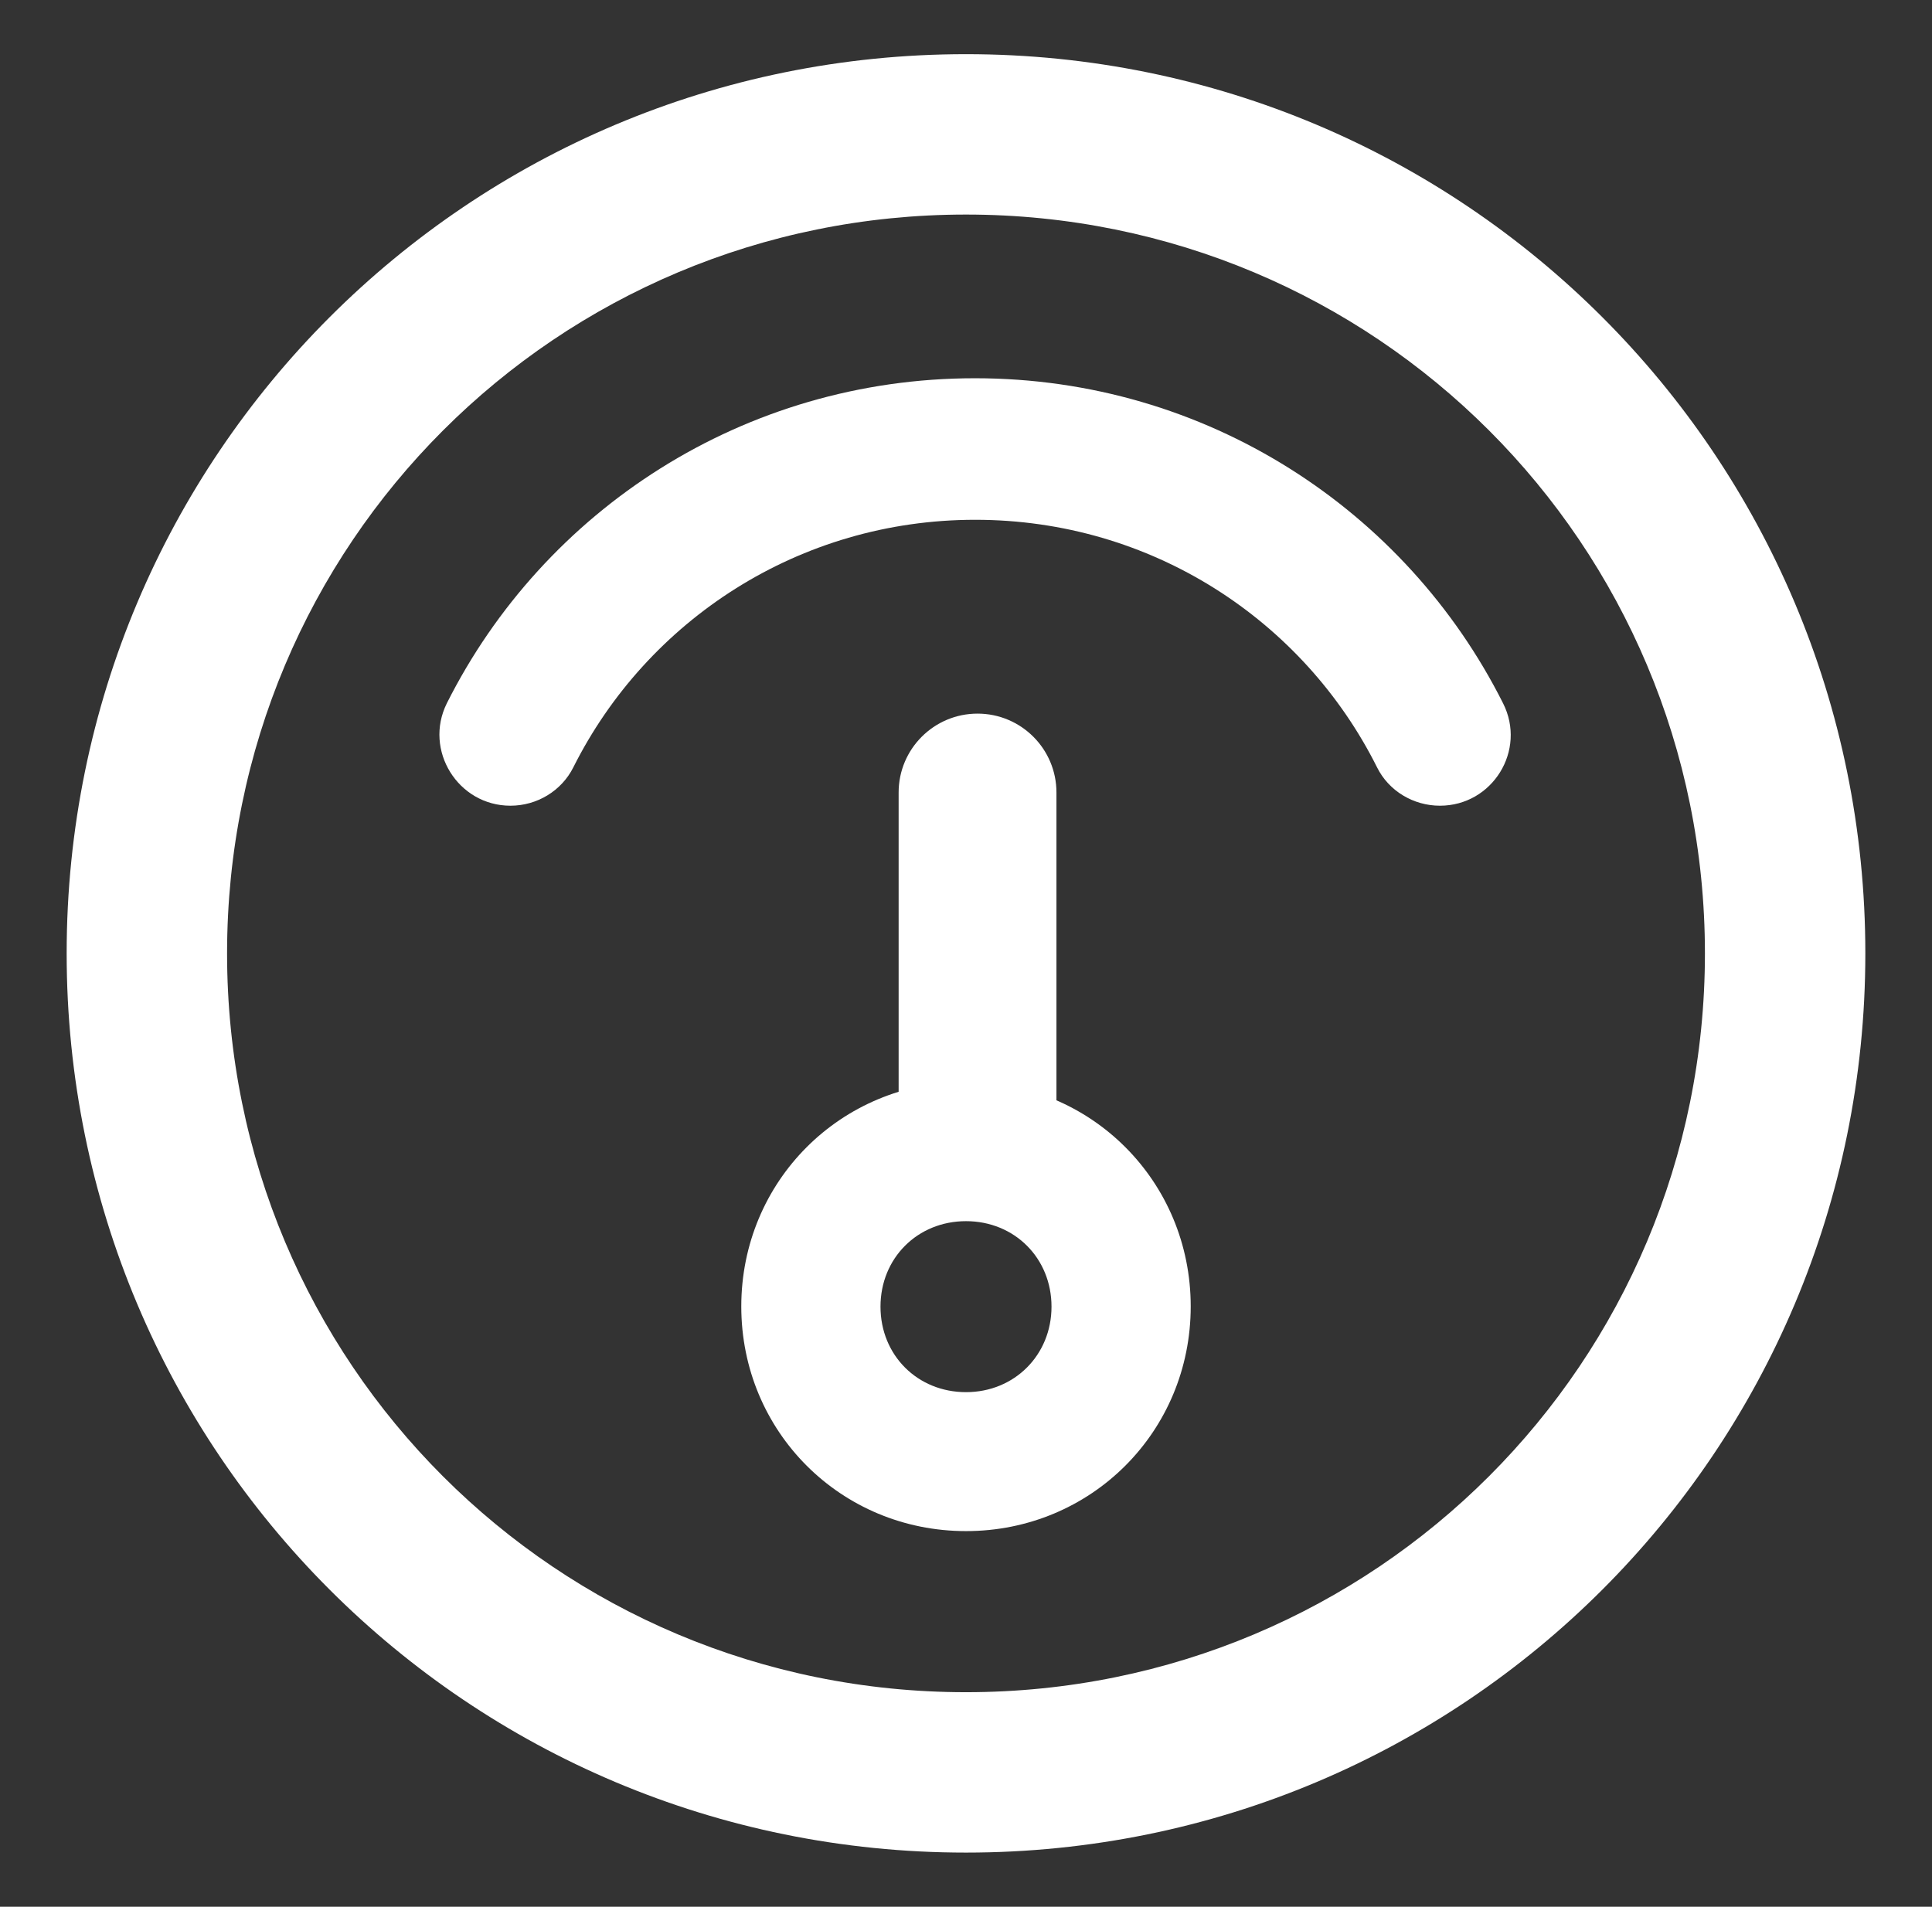
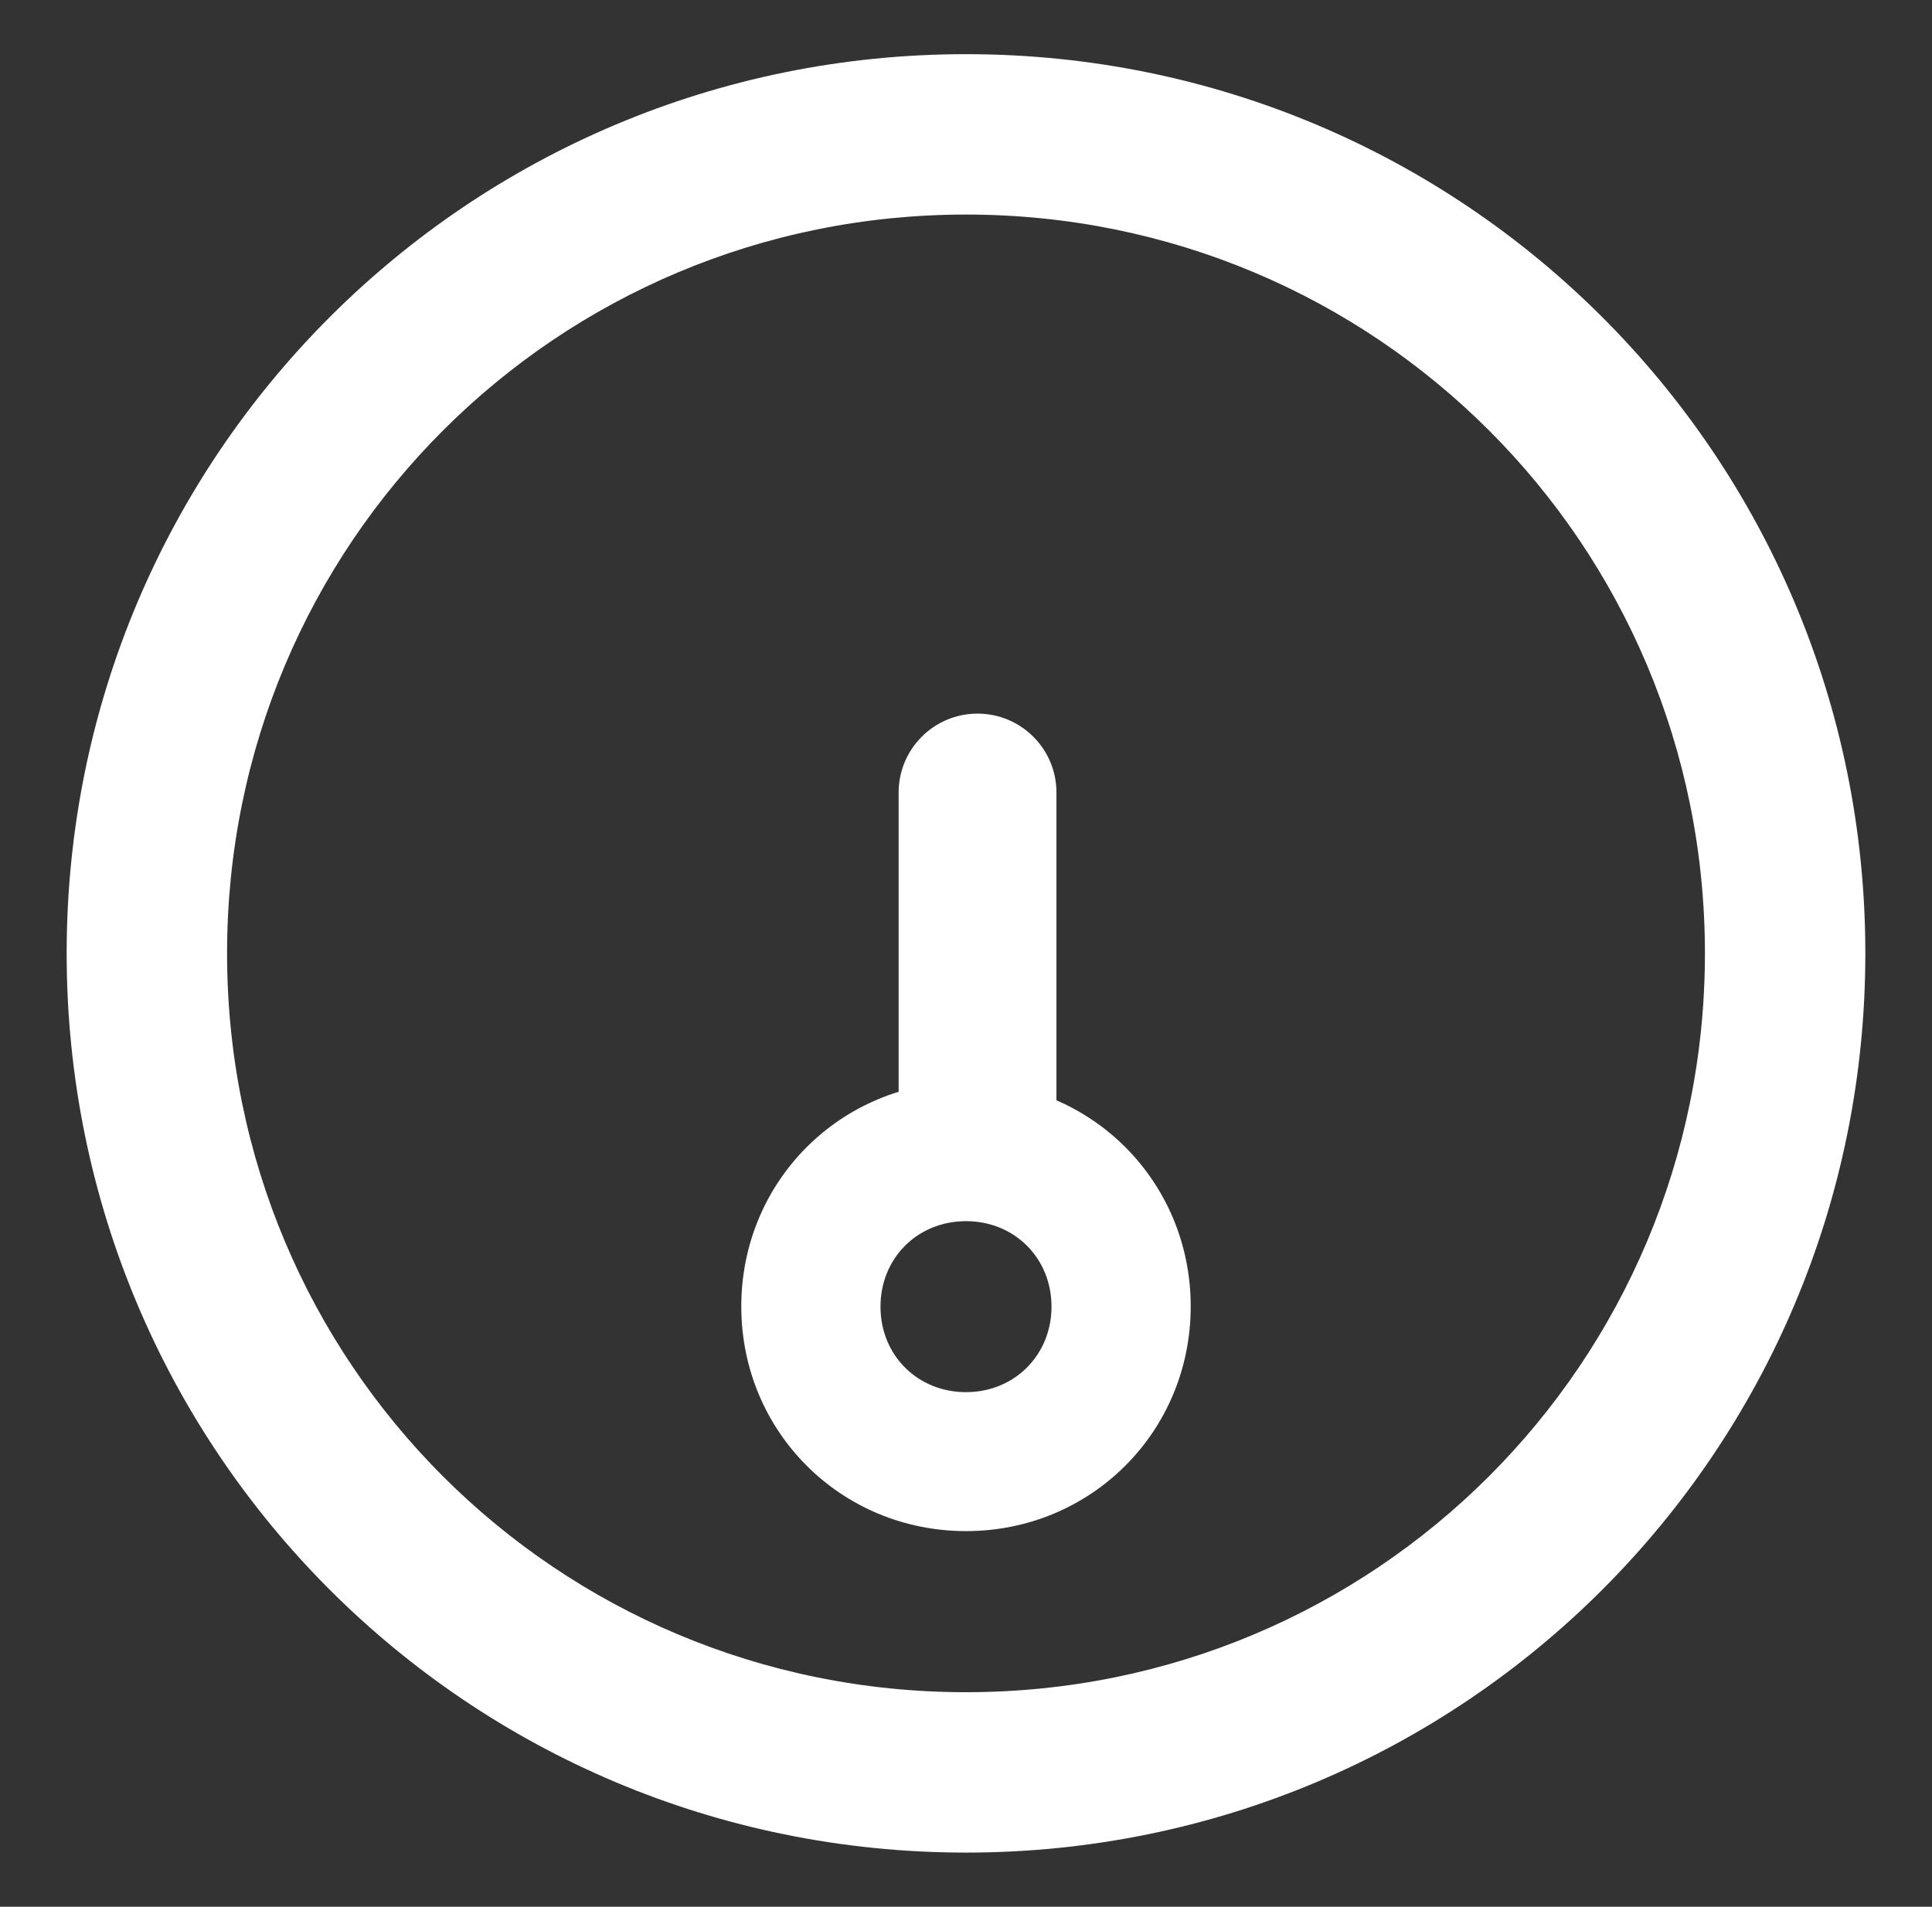
<svg xmlns="http://www.w3.org/2000/svg" version="1.1" id="图层_1" x="0px" y="0px" viewBox="0 0 820.2 809.6" style="enable-background:new 0 0 820.2 809.6;" xml:space="preserve">
  <rect x="0" y="0" width="820.2" height="809.6" fill="#333333" stroke="none" />
  <style type="text/css">
	.st0{fill:#FFFFFF;}
	.st1{fill:#2389ED;}
	.st2{fill:#BDDCFA;}
</style>
-   <path class="st0" d="M216.7,342.1c11.3,0,21.7-6.3,26.7-16.3c31.3-62.4,95.8-105.1,170.6-105.1c74.9,0,139.4,42.7,170.6,105.1  c5,10.1,15.5,16.3,26.7,16.3h0c22.3,0,36.9-23.5,26.8-43.5c-41.2-82-126-138-224.2-138c-98.2,0-183,56-224.2,138  C179.8,318.5,194.4,342.1,216.7,342.1L216.7,342.1z" />
  <path class="st0" d="M410.1,23C198.8,23,28.3,193.5,28.3,404.8c0,211.3,170.4,381.8,381.8,381.8c211.3,0,381.8-170.4,381.8-381.8  C791.9,193.5,621.4,23,410.1,23z M410.1,718.5c-173.8,0-313.7-139.8-313.7-313.7C96.4,231,236.3,91.1,410.1,91.1  c173.8,0,313.7,139.8,313.7,313.7C723.8,578.6,583.9,718.5,410.1,718.5z" />
-   <path class="st0" d="M410.1,459.3c-53.2,0-95.4,42.3-95.4,95.4c0,53.2,42.3,95.4,95.4,95.4c53.2,0,95.4-42.3,95.4-95.4  C505.5,501.6,463.3,459.3,410.1,459.3z M410.1,591.1c-20.6,0-36.3-15.7-36.3-36.3c0-20.6,15.7-36.3,36.3-36.3  c20.6,0,36.3,15.7,36.3,36.3C446.4,575.3,430.7,591.1,410.1,591.1z" />
+   <path class="st0" d="M410.1,459.3c-53.2,0-95.4,42.3-95.4,95.4c0,53.2,42.3,95.4,95.4,95.4c53.2,0,95.4-42.3,95.4-95.4  C505.5,501.6,463.3,459.3,410.1,459.3M410.1,591.1c-20.6,0-36.3-15.7-36.3-36.3c0-20.6,15.7-36.3,36.3-36.3  c20.6,0,36.3,15.7,36.3,36.3C446.4,575.3,430.7,591.1,410.1,591.1z" />
  <path class="st0" d="M448.5,467.6h-67V336.5c0-18.5,15-33.5,33.5-33.5h0c18.5,0,33.5,15,33.5,33.5V467.6z" />
</svg>